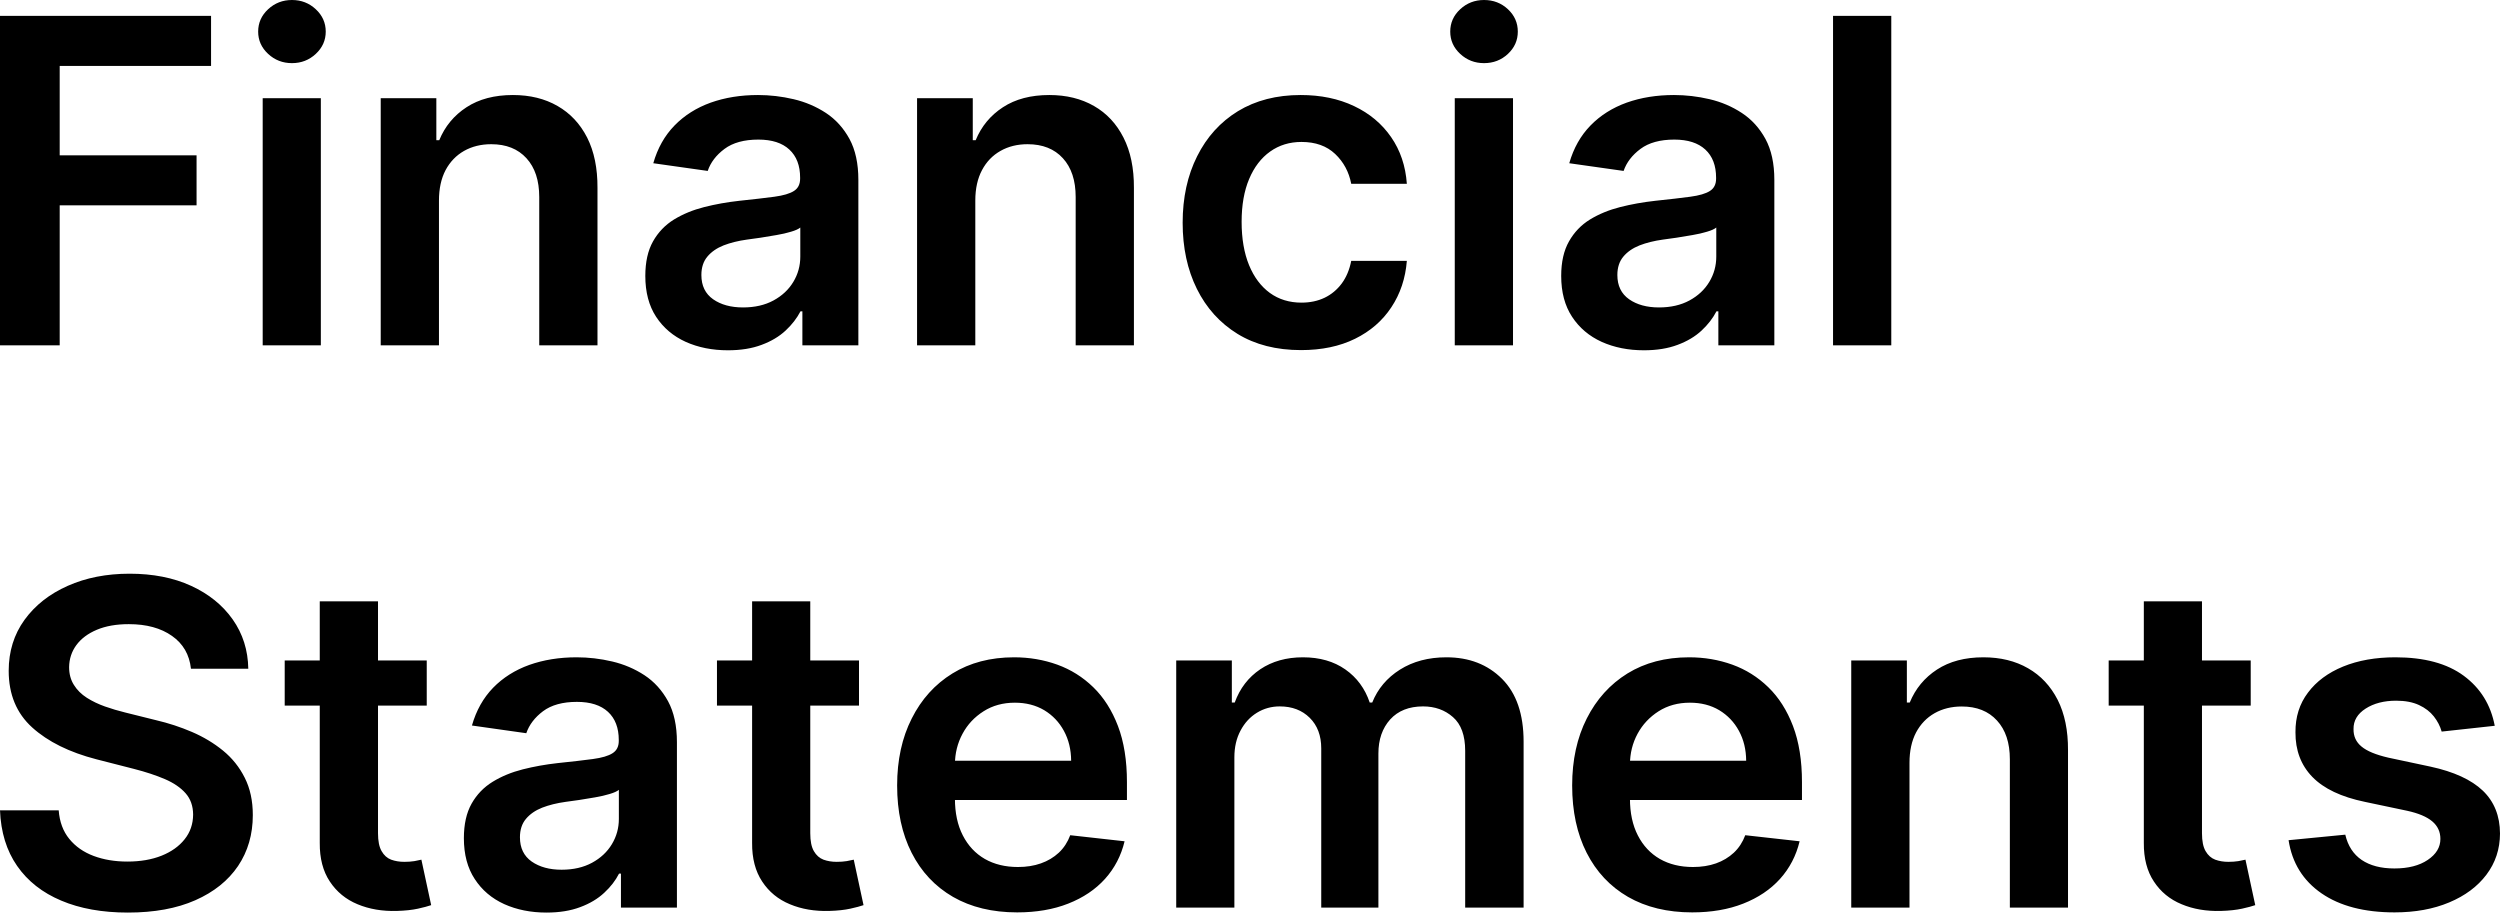
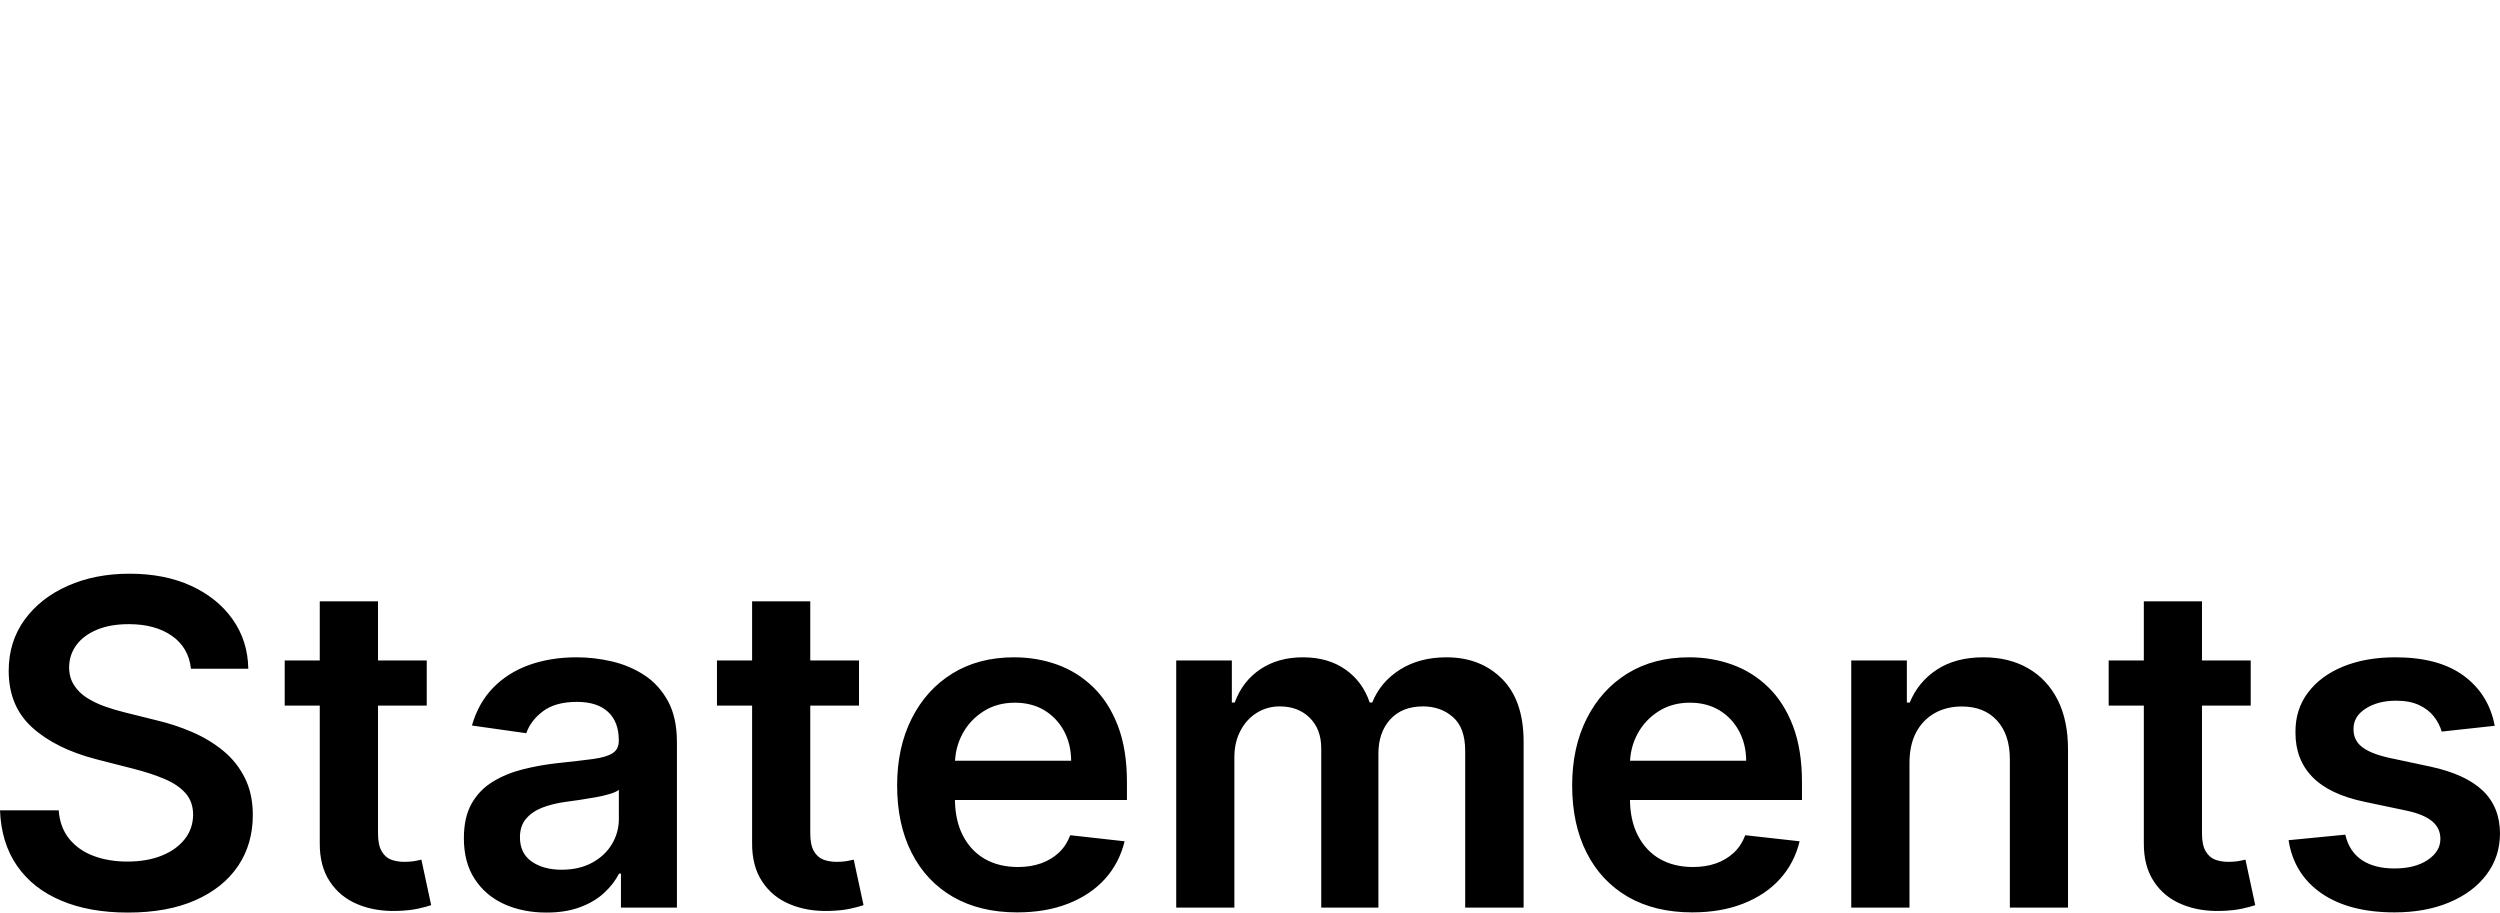
<svg xmlns="http://www.w3.org/2000/svg" viewBox="0 10.32 275.99 100.744" data-asc="0.96875">
  <g fill="#000000">
    <g fill="#000000" transform="translate(0, 0)">
-       <path d="M0 48.44L0 12.07L23.30 12.07L23.30 17.60L6.59 17.60L6.59 27.47L21.70 27.47L21.70 32.99L6.59 32.99L6.59 48.44L0 48.44ZM29.00 48.44L29.00 21.16L35.42 21.16L35.42 48.44L29.00 48.44M32.23 17.29Q30.70 17.29 29.60 16.27Q28.50 15.25 28.50 13.81Q28.50 12.36 29.60 11.34Q30.70 10.32 32.23 10.32Q33.77 10.32 34.86 11.34Q35.96 12.36 35.96 13.81Q35.96 15.25 34.86 16.27Q33.77 17.29 32.23 17.29ZM48.46 32.46L48.46 48.44L42.03 48.44L42.03 21.16L48.17 21.16L48.17 25.80L48.49 25.80Q49.43 23.51 51.50 22.16Q53.57 20.81 56.62 20.81Q59.45 20.81 61.55 22.02Q63.65 23.22 64.82 25.51Q65.98 27.81 65.96 31.07L65.96 48.44L59.53 48.44L59.53 32.07Q59.53 29.33 58.12 27.79Q56.71 26.24 54.23 26.24Q52.54 26.24 51.23 26.98Q49.93 27.72 49.19 29.10Q48.46 30.49 48.46 32.46ZM80.36 48.99Q77.77 48.99 75.70 48.06Q73.63 47.12 72.43 45.29Q71.24 43.47 71.24 40.78Q71.24 38.48 72.09 36.97Q72.94 35.46 74.41 34.55Q75.89 33.65 77.74 33.18Q79.60 32.71 81.59 32.49Q83.98 32.24 85.48 32.04Q86.97 31.84 87.65 31.40Q88.33 30.97 88.33 30.04L88.33 29.94Q88.33 27.93 87.14 26.83Q85.96 25.73 83.72 25.73Q81.36 25.73 79.98 26.76Q78.60 27.79 78.13 29.19L72.12 28.34Q72.83 25.85 74.47 24.17Q76.10 22.50 78.46 21.65Q80.82 20.81 83.68 20.81Q85.65 20.81 87.61 21.27Q89.56 21.73 91.18 22.79Q92.79 23.85 93.78 25.66Q94.76 27.47 94.76 30.18L94.76 48.44L88.58 48.44L88.58 44.69L88.37 44.69Q87.78 45.83 86.73 46.81Q85.67 47.80 84.08 48.39Q82.49 48.99 80.36 48.99M82.03 44.26Q83.97 44.26 85.39 43.49Q86.81 42.72 87.58 41.44Q88.35 40.16 88.35 38.65L88.35 35.44Q88.05 35.69 87.33 35.90Q86.61 36.12 85.72 36.27Q84.84 36.43 83.97 36.56Q83.10 36.68 82.46 36.77Q81.02 36.97 79.88 37.41Q78.75 37.86 78.09 38.65Q77.43 39.44 77.43 40.68Q77.43 42.45 78.73 43.36Q80.02 44.26 82.03 44.26ZM107.67 32.46L107.67 48.44L101.24 48.44L101.24 21.16L107.39 21.16L107.39 25.80L107.71 25.80Q108.65 23.51 110.72 22.16Q112.78 20.81 115.84 20.81Q118.66 20.81 120.77 22.02Q122.87 23.22 124.03 25.51Q125.20 27.81 125.18 31.07L125.18 48.44L118.75 48.44L118.75 32.07Q118.75 29.33 117.34 27.79Q115.93 26.24 113.44 26.24Q111.75 26.24 110.45 26.98Q109.14 27.72 108.41 29.10Q107.67 30.49 107.67 32.46ZM143.63 48.97Q139.54 48.97 136.62 47.18Q133.70 45.38 132.13 42.21Q130.56 39.04 130.56 34.91Q130.56 30.75 132.16 27.57Q133.75 24.38 136.67 22.59Q139.60 20.81 143.59 20.81Q146.91 20.81 149.48 22.03Q152.04 23.24 153.57 25.45Q155.10 27.66 155.31 30.61L149.17 30.61Q148.79 28.64 147.40 27.32Q146.00 25.99 143.68 25.99Q141.71 25.99 140.22 27.05Q138.73 28.11 137.90 30.08Q137.07 32.05 137.07 34.80Q137.07 37.59 137.89 39.59Q138.71 41.58 140.19 42.66Q141.67 43.73 143.68 43.73Q145.10 43.73 146.23 43.19Q147.35 42.65 148.12 41.62Q148.88 40.59 149.17 39.12L155.31 39.12Q155.08 42.01 153.60 44.24Q152.13 46.47 149.59 47.72Q147.05 48.97 143.63 48.97ZM160.60 48.44L160.60 21.16L167.03 21.16L167.03 48.44L160.60 48.44M163.83 17.29Q162.30 17.29 161.20 16.27Q160.10 15.25 160.10 13.81Q160.10 12.36 161.20 11.34Q162.30 10.32 163.83 10.32Q165.38 10.32 166.47 11.34Q167.56 12.36 167.56 13.81Q167.56 15.25 166.47 16.27Q165.38 17.29 163.83 17.29ZM181.48 48.99Q178.89 48.99 176.82 48.06Q174.75 47.12 173.55 45.29Q172.35 43.47 172.35 40.78Q172.35 38.48 173.21 36.97Q174.06 35.46 175.53 34.55Q177.01 33.65 178.86 33.18Q180.72 32.71 182.71 32.49Q185.10 32.24 186.59 32.04Q188.09 31.84 188.77 31.40Q189.45 30.97 189.45 30.04L189.45 29.94Q189.45 27.93 188.26 26.83Q187.07 25.73 184.84 25.73Q182.48 25.73 181.10 26.76Q179.72 27.79 179.24 29.19L173.24 28.34Q173.95 25.85 175.59 24.17Q177.22 22.50 179.58 21.65Q181.94 20.81 184.80 20.81Q186.77 20.81 188.73 21.27Q190.68 21.73 192.29 22.79Q193.91 23.85 194.90 25.66Q195.88 27.47 195.88 30.18L195.88 48.44L189.70 48.44L189.70 44.69L189.49 44.69Q188.90 45.83 187.85 46.81Q186.79 47.80 185.20 48.39Q183.61 48.99 181.48 48.99M183.15 44.26Q185.09 44.26 186.51 43.49Q187.93 42.72 188.70 41.44Q189.47 40.16 189.47 38.65L189.47 35.44Q189.17 35.69 188.45 35.90Q187.73 36.12 186.84 36.27Q185.96 36.43 185.09 36.56Q184.22 36.68 183.58 36.77Q182.14 36.97 181.00 37.41Q179.87 37.86 179.21 38.65Q178.55 39.44 178.55 40.68Q178.55 42.45 179.85 43.36Q181.14 44.26 183.15 44.26ZM208.79 12.07L208.79 48.44L202.36 48.44L202.36 12.07L208.79 12.07Z" />
-     </g>
+       </g>
    <g fill="#000000" transform="translate(0, 62.074)">
      <path d="M21.08 22.07Q20.83 19.74 18.99 18.45Q17.15 17.15 14.22 17.15Q12.16 17.15 10.69 17.77Q9.22 18.39 8.43 19.46Q7.65 20.53 7.63 21.89Q7.63 23.03 8.16 23.86Q8.68 24.70 9.59 25.28Q10.49 25.85 11.59 26.24Q12.70 26.63 13.81 26.90L17.22 27.75Q19.28 28.23 21.19 29.05Q23.10 29.87 24.62 31.11Q26.14 32.35 27.02 34.11Q27.91 35.87 27.91 38.23Q27.91 41.42 26.28 43.85Q24.64 46.27 21.56 47.63Q18.48 48.99 14.12 48.99Q9.87 48.99 6.76 47.67Q3.64 46.36 1.89 43.84Q0.14 41.32 0 37.70L6.48 37.70Q6.62 39.60 7.65 40.86Q8.68 42.12 10.34 42.74Q12.00 43.36 14.06 43.36Q16.21 43.36 17.84 42.71Q19.46 42.06 20.38 40.90Q21.31 39.74 21.32 38.17Q21.31 36.75 20.49 35.82Q19.67 34.89 18.21 34.26Q16.74 33.63 14.79 33.13L10.65 32.07Q6.16 30.91 3.56 28.56Q0.96 26.21 0.96 22.30Q0.96 19.09 2.71 16.67Q4.46 14.26 7.48 12.92Q10.49 11.58 14.31 11.58Q18.18 11.58 21.10 12.92Q24.02 14.26 25.69 16.63Q27.36 19.00 27.41 22.07L21.08 22.07ZM47.11 21.16L47.11 26.14L31.43 26.14L31.43 21.16L47.11 21.16M35.30 14.63L41.73 14.63L41.73 40.23Q41.73 41.53 42.13 42.21Q42.52 42.90 43.18 43.15Q43.84 43.39 44.64 43.39Q45.24 43.39 45.75 43.31Q46.25 43.22 46.52 43.15L47.60 48.17Q47.09 48.35 46.14 48.56Q45.19 48.77 43.82 48.81Q41.41 48.88 39.47 48.07Q37.54 47.27 36.41 45.56Q35.28 43.86 35.30 41.30L35.30 14.63ZM60.33 48.99Q57.74 48.99 55.67 48.06Q53.60 47.12 52.41 45.29Q51.21 43.47 51.21 40.78Q51.21 38.48 52.06 36.97Q52.91 35.46 54.39 34.55Q55.86 33.65 57.71 33.18Q59.57 32.71 61.56 32.49Q63.96 32.24 65.45 32.04Q66.94 31.84 67.62 31.40Q68.31 30.97 68.31 30.04L68.31 29.94Q68.31 27.93 67.12 26.83Q65.93 25.73 63.69 25.73Q61.33 25.73 59.95 26.76Q58.58 27.79 58.10 29.19L52.10 28.34Q52.81 25.85 54.44 24.17Q56.07 22.50 58.43 21.65Q60.80 20.81 63.65 20.81Q65.63 20.81 67.58 21.27Q69.53 21.73 71.15 22.79Q72.76 23.85 73.75 25.66Q74.73 27.47 74.73 30.18L74.73 48.44L68.55 48.44L68.55 44.69L68.34 44.69Q67.76 45.83 66.70 46.81Q65.64 47.80 64.05 48.39Q62.46 48.99 60.33 48.99M62.00 44.26Q63.94 44.26 65.36 43.49Q66.78 42.72 67.55 41.44Q68.32 40.16 68.32 38.65L68.32 35.44Q68.02 35.69 67.30 35.90Q66.58 36.12 65.70 36.27Q64.81 36.43 63.94 36.56Q63.07 36.68 62.43 36.77Q60.99 36.97 59.85 37.41Q58.72 37.86 58.06 38.65Q57.40 39.44 57.40 40.68Q57.40 42.45 58.70 43.36Q60.00 44.26 62.00 44.26ZM94.83 21.16L94.83 26.14L79.15 26.14L79.15 21.16L94.83 21.16M83.03 14.63L89.45 14.63L89.45 40.23Q89.45 41.53 89.85 42.21Q90.25 42.90 90.91 43.15Q91.57 43.39 92.37 43.39Q92.97 43.39 93.47 43.31Q93.98 43.22 94.25 43.15L95.33 48.17Q94.82 48.35 93.87 48.56Q92.92 48.77 91.55 48.81Q89.13 48.88 87.20 48.07Q85.26 47.27 84.14 45.56Q83.01 43.86 83.03 41.30L83.03 14.63ZM112.29 48.97Q108.19 48.97 105.21 47.26Q102.24 45.54 100.64 42.39Q99.04 39.24 99.04 34.96Q99.04 30.75 100.65 27.57Q102.25 24.38 105.15 22.59Q108.04 20.81 111.95 20.81Q114.47 20.81 116.72 21.62Q118.96 22.43 120.69 24.11Q122.43 25.80 123.42 28.40Q124.41 31.00 124.41 34.59L124.41 36.56L102.06 36.56L102.06 32.23L118.25 32.23Q118.24 30.38 117.45 28.93Q116.67 27.49 115.28 26.65Q113.88 25.82 112.04 25.82Q110.07 25.82 108.58 26.77Q107.08 27.72 106.26 29.25Q105.43 30.79 105.42 32.62L105.42 36.40Q105.42 38.78 106.29 40.47Q107.16 42.17 108.72 43.07Q110.28 43.96 112.38 43.96Q113.78 43.96 114.91 43.56Q116.05 43.16 116.89 42.38Q117.72 41.60 118.15 40.45L124.15 41.12Q123.58 43.50 121.99 45.27Q120.40 47.03 117.93 48.00Q115.47 48.97 112.29 48.97ZM129.85 48.44L129.85 21.16L135.99 21.16L135.99 25.80L136.31 25.80Q137.16 23.46 139.13 22.13Q141.10 20.81 143.84 20.81Q146.61 20.81 148.52 22.15Q150.43 23.49 151.21 25.80L151.49 25.80Q152.40 23.53 154.55 22.17Q156.71 20.81 159.68 20.81Q163.44 20.81 165.82 23.19Q168.20 25.57 168.20 30.13L168.20 48.44L161.75 48.44L161.75 31.13Q161.75 28.59 160.40 27.41Q159.06 26.23 157.10 26.23Q154.78 26.23 153.47 27.67Q152.17 29.12 152.17 31.43L152.17 48.44L145.86 48.44L145.86 30.86Q145.86 28.75 144.59 27.49Q143.32 26.23 141.28 26.23Q139.90 26.23 138.76 26.93Q137.62 27.63 136.95 28.90Q136.27 30.17 136.27 31.85L136.27 48.44L129.85 48.44ZM186.81 48.97Q182.71 48.97 179.73 47.26Q176.76 45.54 175.16 42.39Q173.56 39.24 173.56 34.96Q173.56 30.75 175.17 27.57Q176.78 24.38 179.67 22.59Q182.56 20.81 186.47 20.81Q188.99 20.81 191.24 21.62Q193.48 22.43 195.21 24.11Q196.95 25.80 197.94 28.40Q198.93 31.00 198.93 34.59L198.93 36.56L176.58 36.56L176.58 32.23L192.77 32.23Q192.76 30.38 191.97 28.93Q191.19 27.49 189.80 26.65Q188.41 25.82 186.56 25.82Q184.59 25.82 183.10 26.77Q181.61 27.72 180.78 29.25Q179.95 30.79 179.94 32.62L179.94 36.40Q179.94 38.78 180.81 40.47Q181.68 42.17 183.24 43.07Q184.80 43.96 186.90 43.96Q188.30 43.96 189.44 43.56Q190.57 43.16 191.41 42.38Q192.24 41.60 192.67 40.45L198.67 41.12Q198.10 43.50 196.51 45.27Q194.92 47.03 192.45 48.00Q189.99 48.97 186.81 48.97ZM210.80 32.46L210.80 48.44L204.37 48.44L204.37 21.16L210.51 21.16L210.51 25.80L210.83 25.80Q211.77 23.51 213.84 22.16Q215.91 20.81 218.96 20.81Q221.79 20.81 223.89 22.02Q225.99 23.22 227.16 25.51Q228.32 27.81 228.30 31.07L228.30 48.44L221.88 48.44L221.88 32.07Q221.88 29.33 220.46 27.79Q219.05 26.24 216.57 26.24Q214.88 26.24 213.57 26.98Q212.27 27.72 211.53 29.10Q210.80 30.49 210.80 32.46ZM248.47 21.16L248.47 26.14L232.79 26.14L232.79 21.16L248.47 21.16M236.67 14.63L243.09 14.63L243.09 40.23Q243.09 41.53 243.49 42.21Q243.89 42.90 244.55 43.15Q245.21 43.39 246.00 43.39Q246.61 43.39 247.11 43.31Q247.62 43.22 247.89 43.15L248.97 48.17Q248.46 48.35 247.51 48.56Q246.56 48.77 245.19 48.81Q242.77 48.88 240.84 48.07Q238.90 47.27 237.78 45.56Q236.65 43.86 236.67 41.30L236.67 14.63ZM275.41 28.37L269.55 29.01Q269.30 28.12 268.69 27.34Q268.08 26.56 267.05 26.08Q266.02 25.60 264.52 25.60Q262.52 25.60 261.16 26.47Q259.80 27.34 259.82 28.73Q259.80 29.92 260.70 30.66Q261.59 31.41 263.67 31.89L268.32 32.88Q272.19 33.72 274.09 35.53Q275.98 37.34 275.99 40.27Q275.98 42.84 274.49 44.81Q273.01 46.77 270.38 47.87Q267.76 48.97 264.35 48.97Q259.34 48.97 256.29 46.87Q253.23 44.76 252.65 41.00L258.91 40.39Q259.34 42.24 260.72 43.18Q262.11 44.12 264.33 44.12Q266.62 44.12 268.01 43.18Q269.41 42.24 269.41 40.86Q269.41 39.68 268.51 38.92Q267.61 38.16 265.73 37.75L261.08 36.77Q257.16 35.96 255.27 34.01Q253.39 32.07 253.41 29.08Q253.39 26.56 254.79 24.71Q256.18 22.85 258.67 21.83Q261.17 20.81 264.44 20.81Q269.23 20.81 271.99 22.85Q274.75 24.89 275.41 28.37Z" />
    </g>
  </g>
</svg>